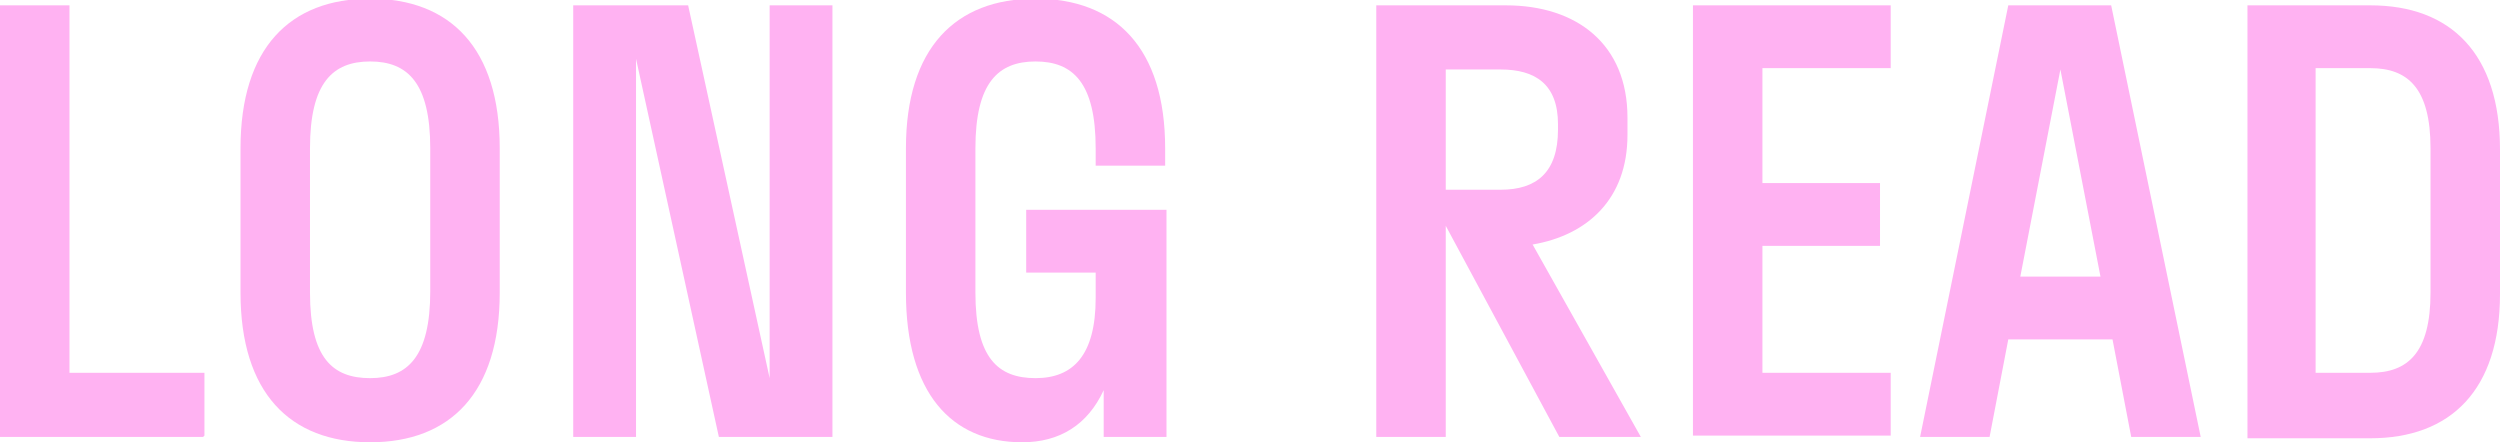
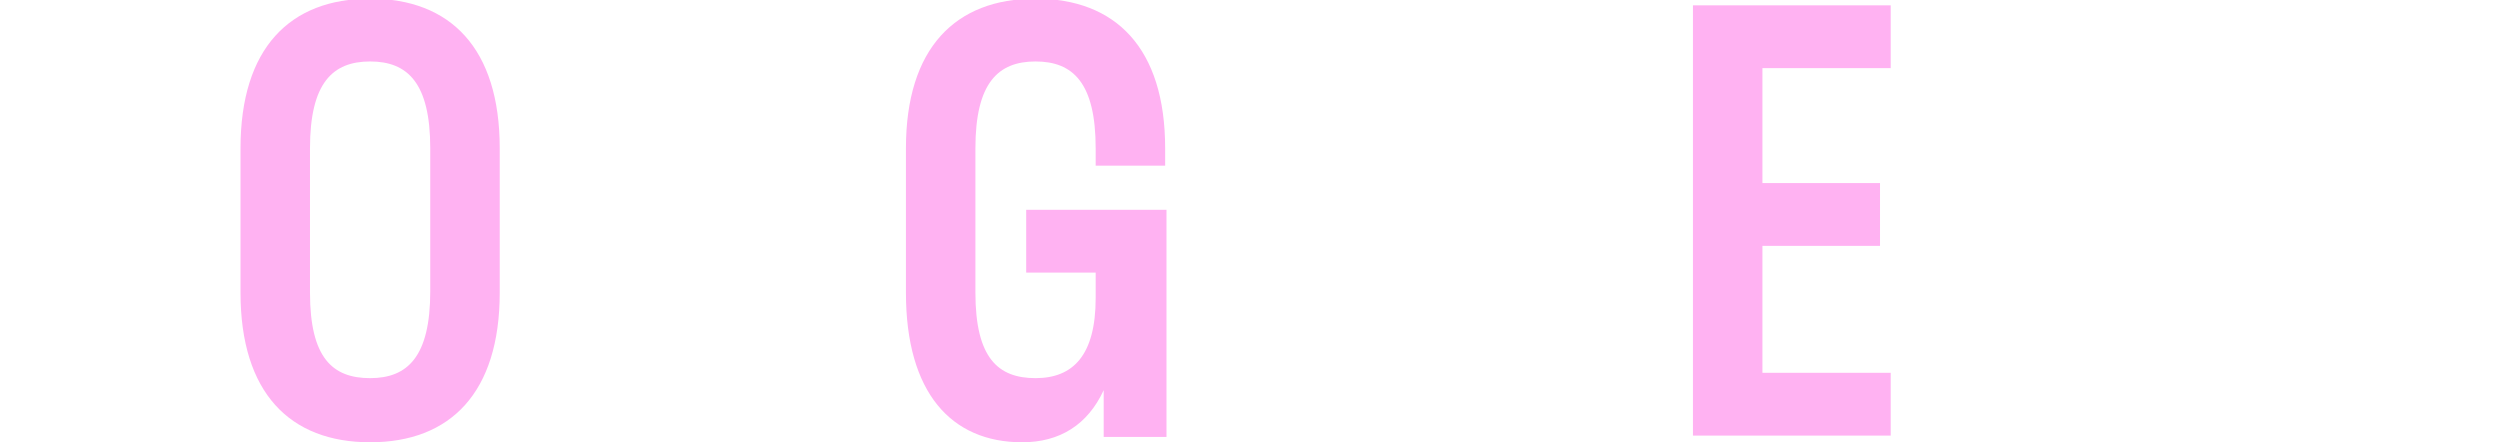
<svg xmlns="http://www.w3.org/2000/svg" id="Calque_1" data-name="Calque 1" version="1.1" viewBox="0 0 187.1 33.1">
  <defs>
    <style>
      .cls-1 {
        fill: #ffb2f2;
        stroke-width: 0px;
      }
    </style>
  </defs>
-   <path class="cls-1" d="M15.2,32.7H0V.4h5.2v27.5h10.1s0,4.7,0,4.7Z" />
  <path class="cls-1" d="M18,21.9v-10.8c0-7.5,3.7-11.2,9.7-11.2s9.7,3.7,9.7,11.2v10.8c0,7.5-3.7,11.2-9.7,11.2s-9.7-3.7-9.7-11.2ZM32.2,21.9v-10.8c0-4.9-1.7-6.5-4.5-6.5s-4.5,1.6-4.5,6.5v10.8c0,4.9,1.7,6.4,4.5,6.4s4.5-1.6,4.5-6.5Z" />
-   <path class="cls-1" d="M62.3,32.7h-8.5l-6.2-28.3v28.3h-4.7V.4h8.6l6.1,27.9V.4h4.7v32.3Z" />
  <path class="cls-1" d="M87.3,15.7v17h-4.7v-3.5c-1.2,2.6-3.3,3.9-6.1,3.9-5.3,0-8.7-3.7-8.7-11.2v-10.8c0-7.5,3.7-11.2,9.7-11.2s9.7,3.7,9.7,11.2v1.3h-5.2v-1.3c0-4.9-1.7-6.5-4.5-6.5s-4.5,1.6-4.5,6.5v10.8c0,4.9,1.7,6.4,4.5,6.4s4.5-1.7,4.5-6v-1.9h-5.2v-4.7s10.3,0,10.3,0Z" />
-   <path class="cls-1" d="M116.7,32.7l-8.5-15.8v15.8h-5.2V.4h9.7c5.3,0,9.1,2.9,9.1,8.4v1.3c0,4.8-3,7.5-7.1,8.2l8.1,14.4s-6.2,0-6.1,0ZM108.2,5.2v9h4.1c2.7,0,4.3-1.3,4.3-4.5v-.4c0-3-1.7-4.1-4.3-4.1h-4.1Z" />
  <path class="cls-1" d="M126.7.4h14.8v4.7h-9.6v8.6h8.8v4.7h-8.8v9.5h9.6v4.7h-14.8s0-32.3,0-32.3Z" />
-   <path class="cls-1" d="M150.3.4h7.7l6.7,32.3h-5.2l-1.4-7.3h-7.8l-1.4,7.3h-5.2L150.3.4h0ZM157.2,20.7l-3-15.5-3,15.5h6,0Z" />
-   <path class="cls-1" d="M187.1,11.2v10.8c0,7.2-3.7,10.8-9.7,10.8h-9.2V.4h9.2c6,0,9.7,3.6,9.7,10.8h0ZM181.9,21.9v-10.8c0-4.5-1.7-6-4.5-6h-4.1v22.8h4.1c2.8,0,4.5-1.5,4.5-6Z" />
</svg>